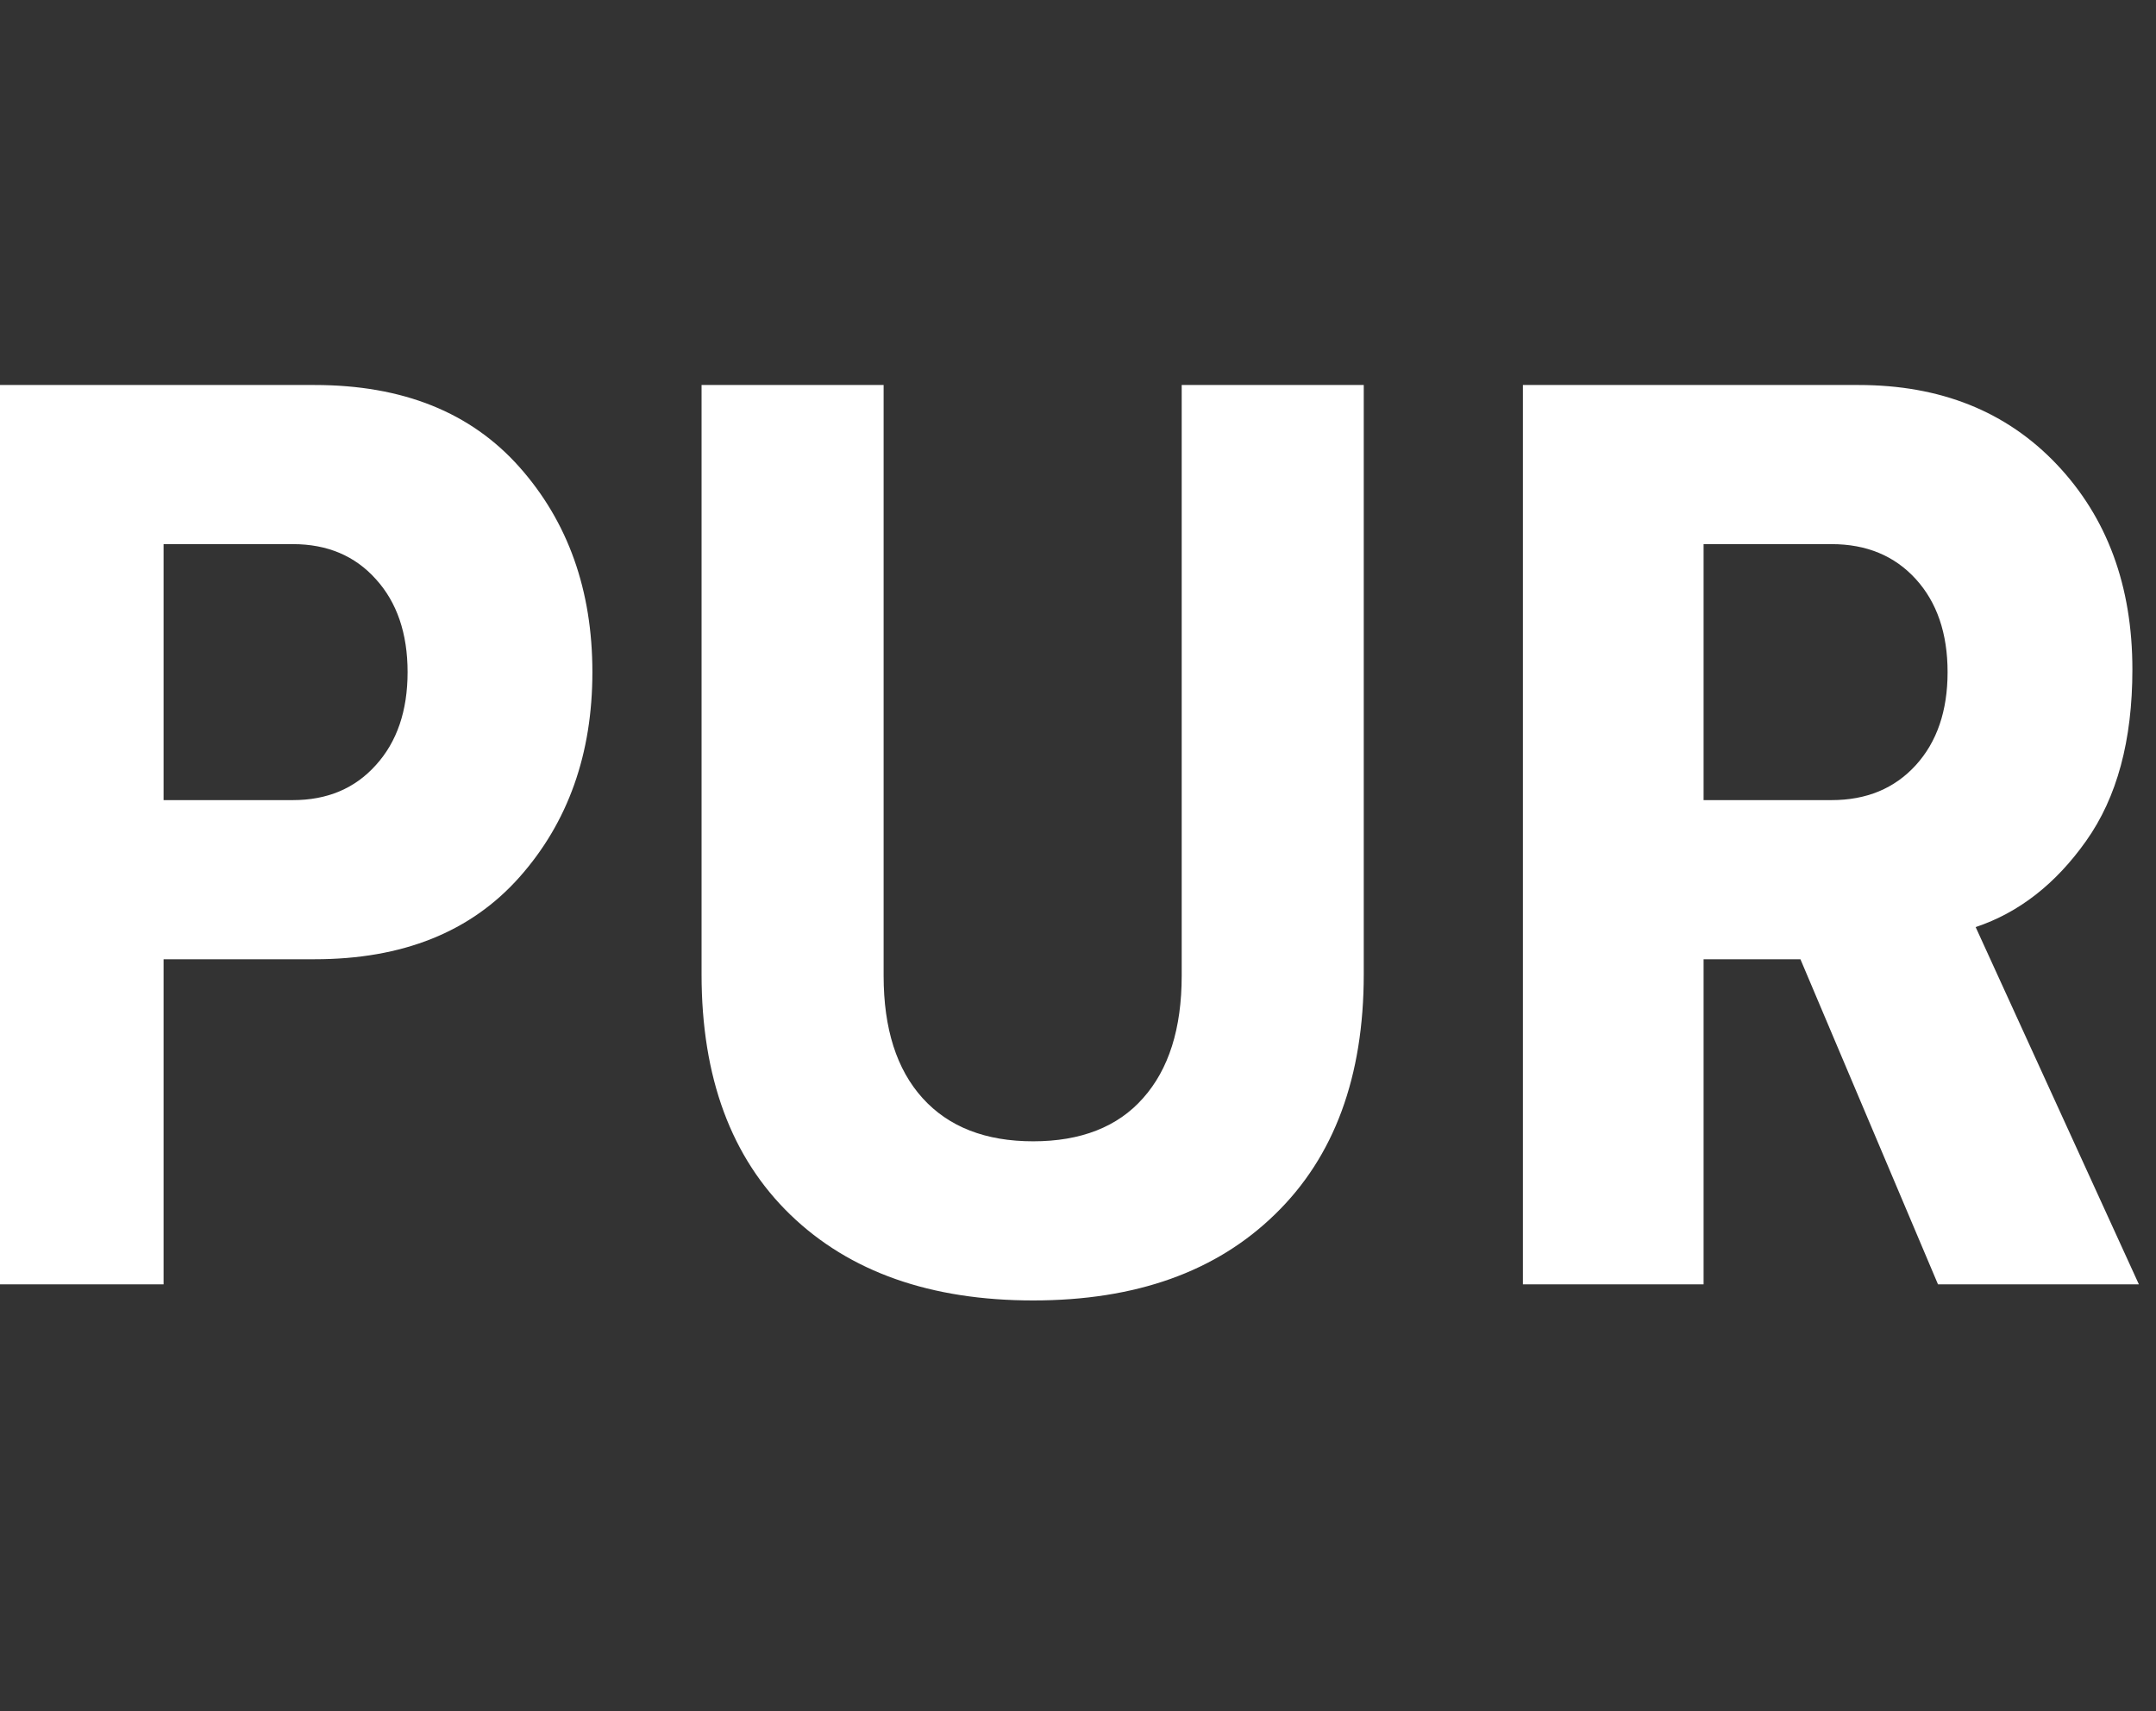
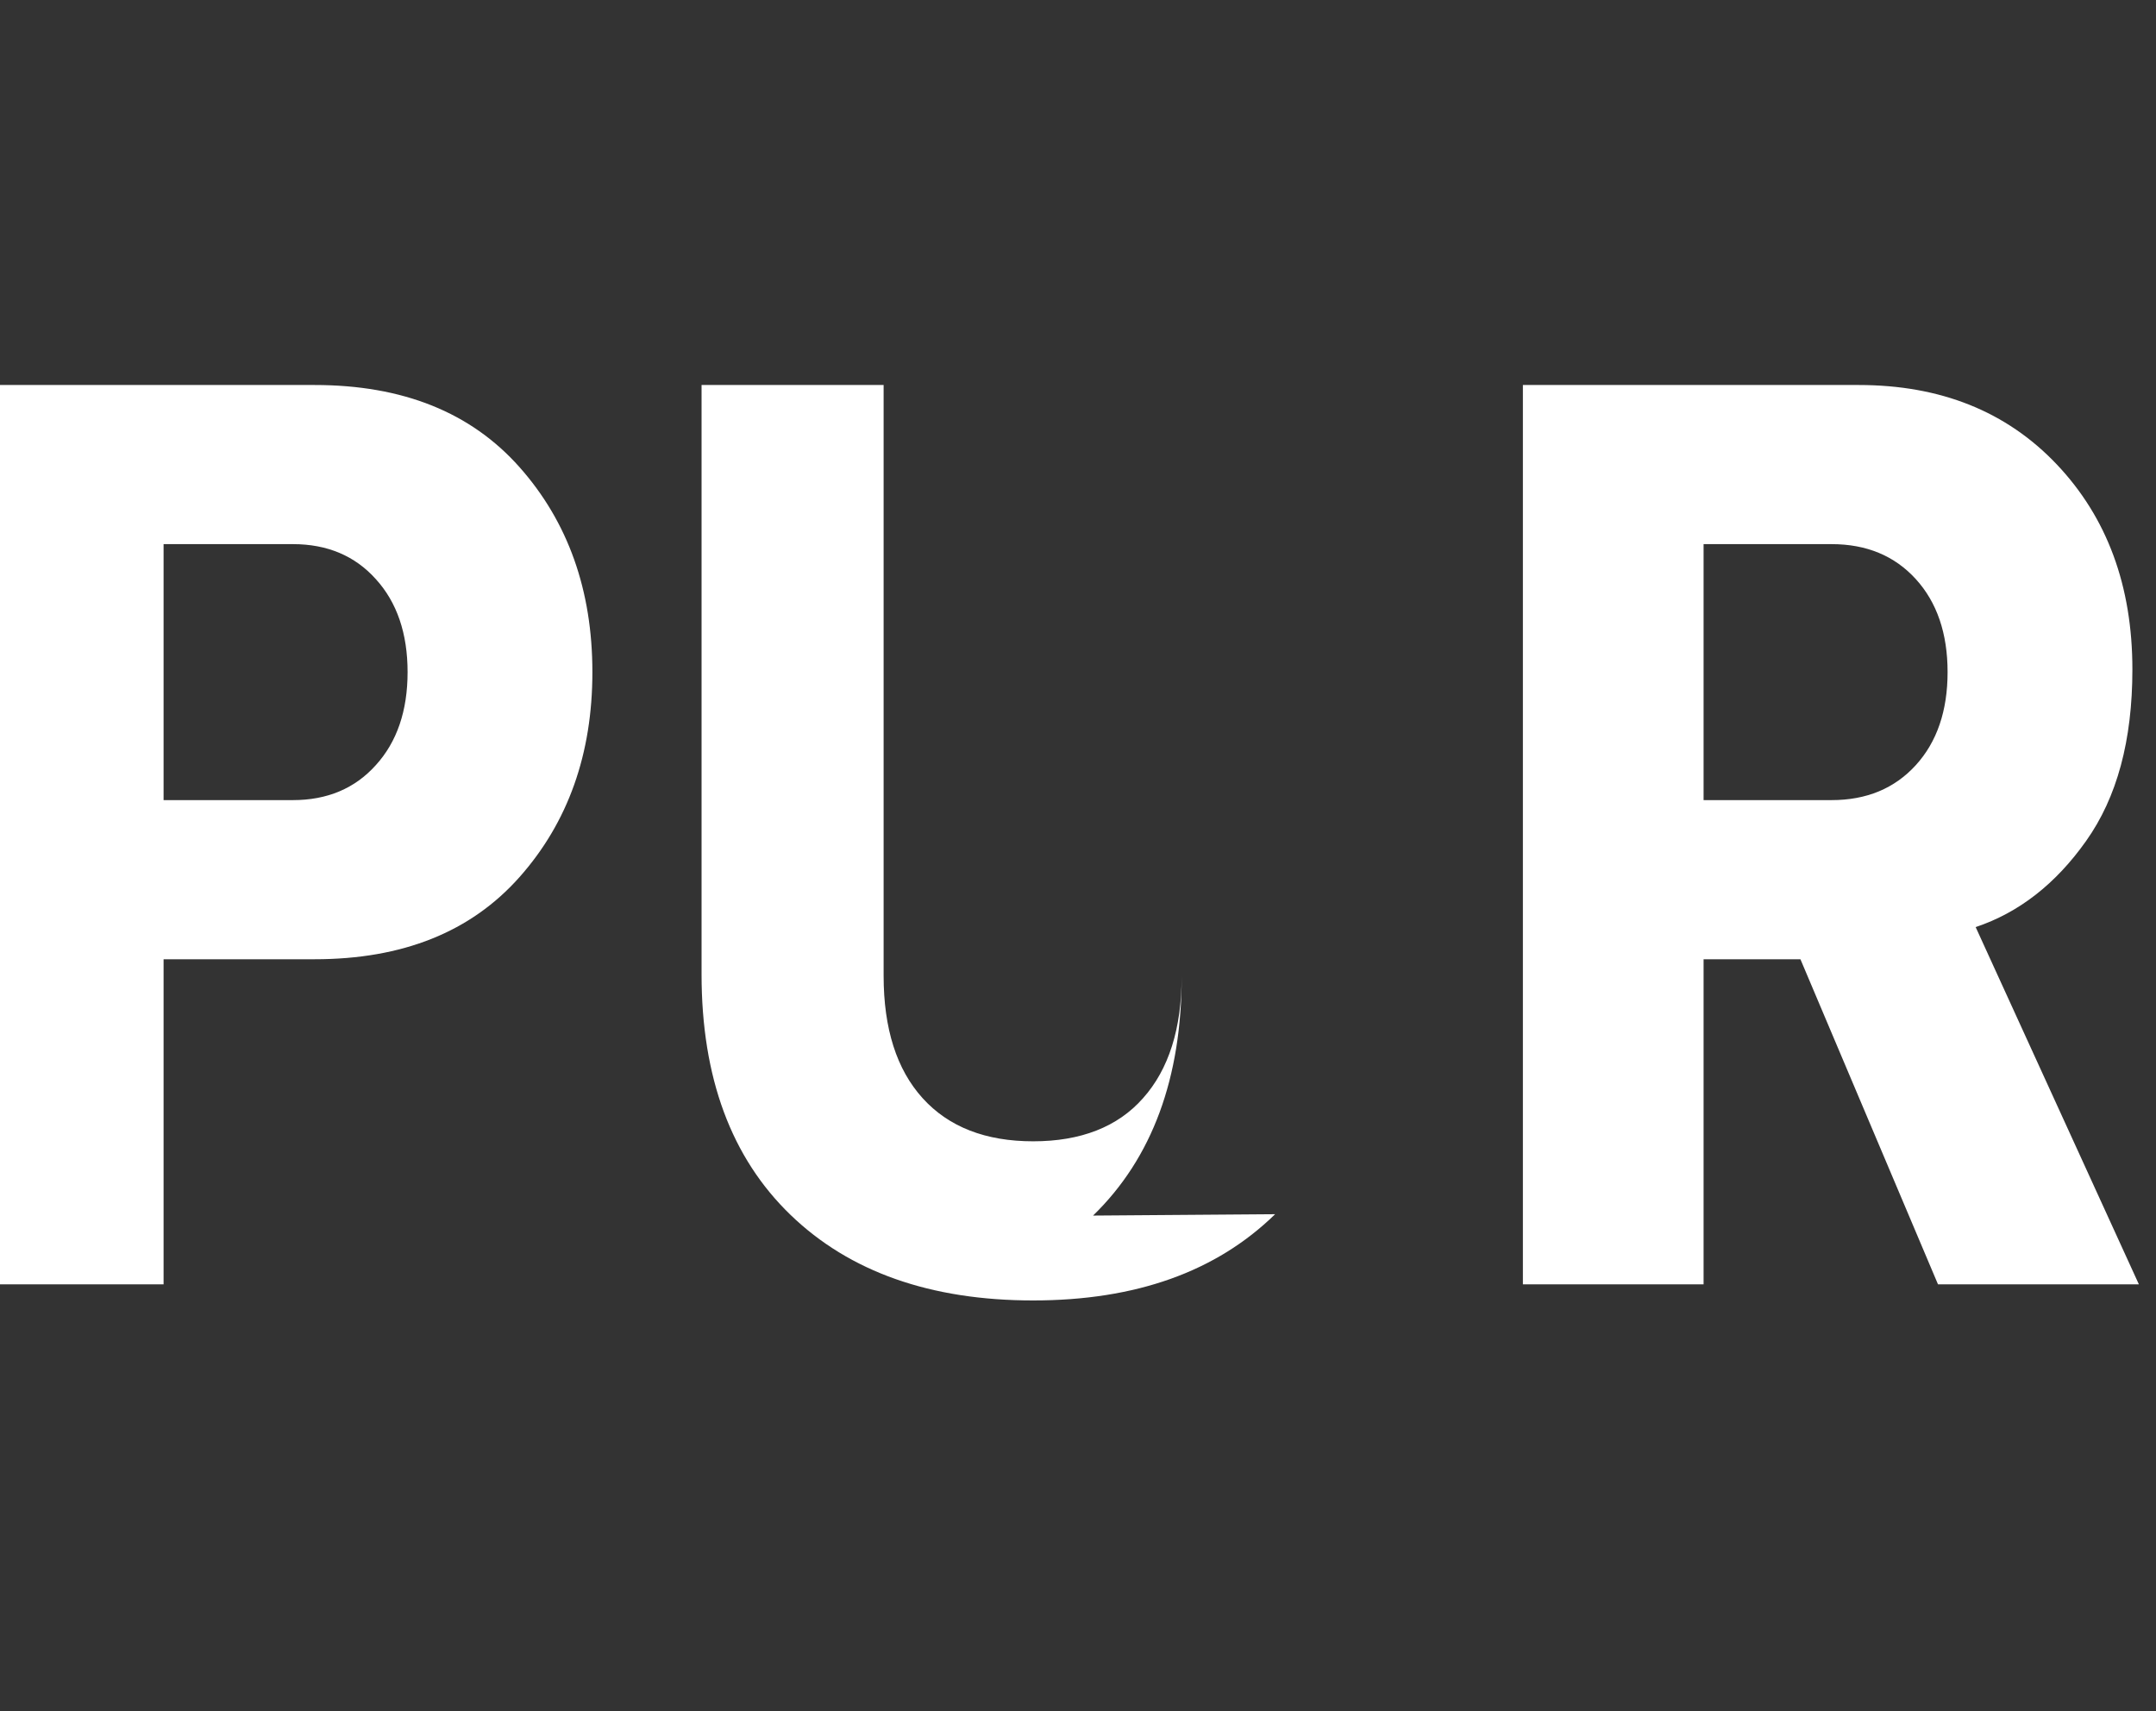
<svg xmlns="http://www.w3.org/2000/svg" xml:space="preserve" width="63px" height="50px" version="1.1" style="shape-rendering:geometricPrecision; text-rendering:geometricPrecision; image-rendering:optimizeQuality; fill-rule:evenodd; clip-rule:evenodd" viewBox="0 0 63 50">
  <rect x="0" y="0" width="63" height="50" fill="#333333" stroke="none" />
  <defs>
    <style type="text/css">
   
    .fil0 {fill:white;fill-rule:nonzero}
   
  </style>
  </defs>
  <g id="Слой_x0020_1">
-     <path class="fil0" d="M4.78 37.53l-5.28 0 0 -26.28 9.69 0c2.58,0 4.57,0.8 5.99,2.4 1.42,1.6 2.13,3.6 2.13,5.99 0,2.39 -0.71,4.39 -2.13,5.99 -1.42,1.6 -3.41,2.4 -5.99,2.4l-4.41 0 0 9.5zm3.78 -14.15c1,0 1.81,-0.34 2.42,-1.02 0.62,-0.68 0.93,-1.59 0.93,-2.72 0,-1.13 -0.31,-2.04 -0.93,-2.72 -0.61,-0.68 -1.42,-1.02 -2.42,-1.02l-3.78 0 0 7.48 3.78 0zm28.7 12.1c-1.72,1.68 -4.07,2.52 -7.07,2.52 -2.99,0 -5.36,-0.83 -7.09,-2.5 -1.73,-1.67 -2.6,-4.01 -2.6,-7.03l0 -17.22 5.32 0 0 17.26c0,1.55 0.38,2.74 1.14,3.58 0.76,0.84 1.84,1.26 3.23,1.26 1.39,0 2.47,-0.42 3.21,-1.26 0.75,-0.84 1.13,-2.03 1.13,-3.58l0 -17.26 5.32 0 0 17.22c0,2.99 -0.86,5.33 -2.59,7.01zm25.24 2.05l-5.87 0 -4.02 -9.5 -2.83 0 0 9.5 -5.28 0 0 -26.28 9.81 0c2.39,0 4.32,0.77 5.79,2.32 1.47,1.55 2.21,3.55 2.21,5.99 0,2.08 -0.45,3.74 -1.35,5.01 -0.89,1.26 -1.97,2.1 -3.23,2.52l4.77 10.44zm-8.98 -14.15c1.02,0 1.84,-0.34 2.46,-1.02 0.62,-0.68 0.93,-1.59 0.93,-2.72 0,-1.13 -0.31,-2.04 -0.93,-2.72 -0.62,-0.68 -1.44,-1.02 -2.46,-1.02l-3.74 0 0 7.48 3.74 0z" />
+     <path class="fil0" d="M4.78 37.53l-5.28 0 0 -26.28 9.69 0c2.58,0 4.57,0.8 5.99,2.4 1.42,1.6 2.13,3.6 2.13,5.99 0,2.39 -0.71,4.39 -2.13,5.99 -1.42,1.6 -3.41,2.4 -5.99,2.4l-4.41 0 0 9.5zm3.78 -14.15c1,0 1.81,-0.34 2.42,-1.02 0.62,-0.68 0.93,-1.59 0.93,-2.72 0,-1.13 -0.31,-2.04 -0.93,-2.72 -0.61,-0.68 -1.42,-1.02 -2.42,-1.02l-3.78 0 0 7.48 3.78 0zm28.7 12.1c-1.72,1.68 -4.07,2.52 -7.07,2.52 -2.99,0 -5.36,-0.83 -7.09,-2.5 -1.73,-1.67 -2.6,-4.01 -2.6,-7.03l0 -17.22 5.32 0 0 17.26c0,1.55 0.38,2.74 1.14,3.58 0.76,0.84 1.84,1.26 3.23,1.26 1.39,0 2.47,-0.42 3.21,-1.26 0.75,-0.84 1.13,-2.03 1.13,-3.58c0,2.99 -0.86,5.33 -2.59,7.01zm25.24 2.05l-5.87 0 -4.02 -9.5 -2.83 0 0 9.5 -5.28 0 0 -26.28 9.81 0c2.39,0 4.32,0.77 5.79,2.32 1.47,1.55 2.21,3.55 2.21,5.99 0,2.08 -0.45,3.74 -1.35,5.01 -0.89,1.26 -1.97,2.1 -3.23,2.52l4.77 10.44zm-8.98 -14.15c1.02,0 1.84,-0.34 2.46,-1.02 0.62,-0.68 0.93,-1.59 0.93,-2.72 0,-1.13 -0.31,-2.04 -0.93,-2.72 -0.62,-0.68 -1.44,-1.02 -2.46,-1.02l-3.74 0 0 7.48 3.74 0z" />
  </g>
</svg>